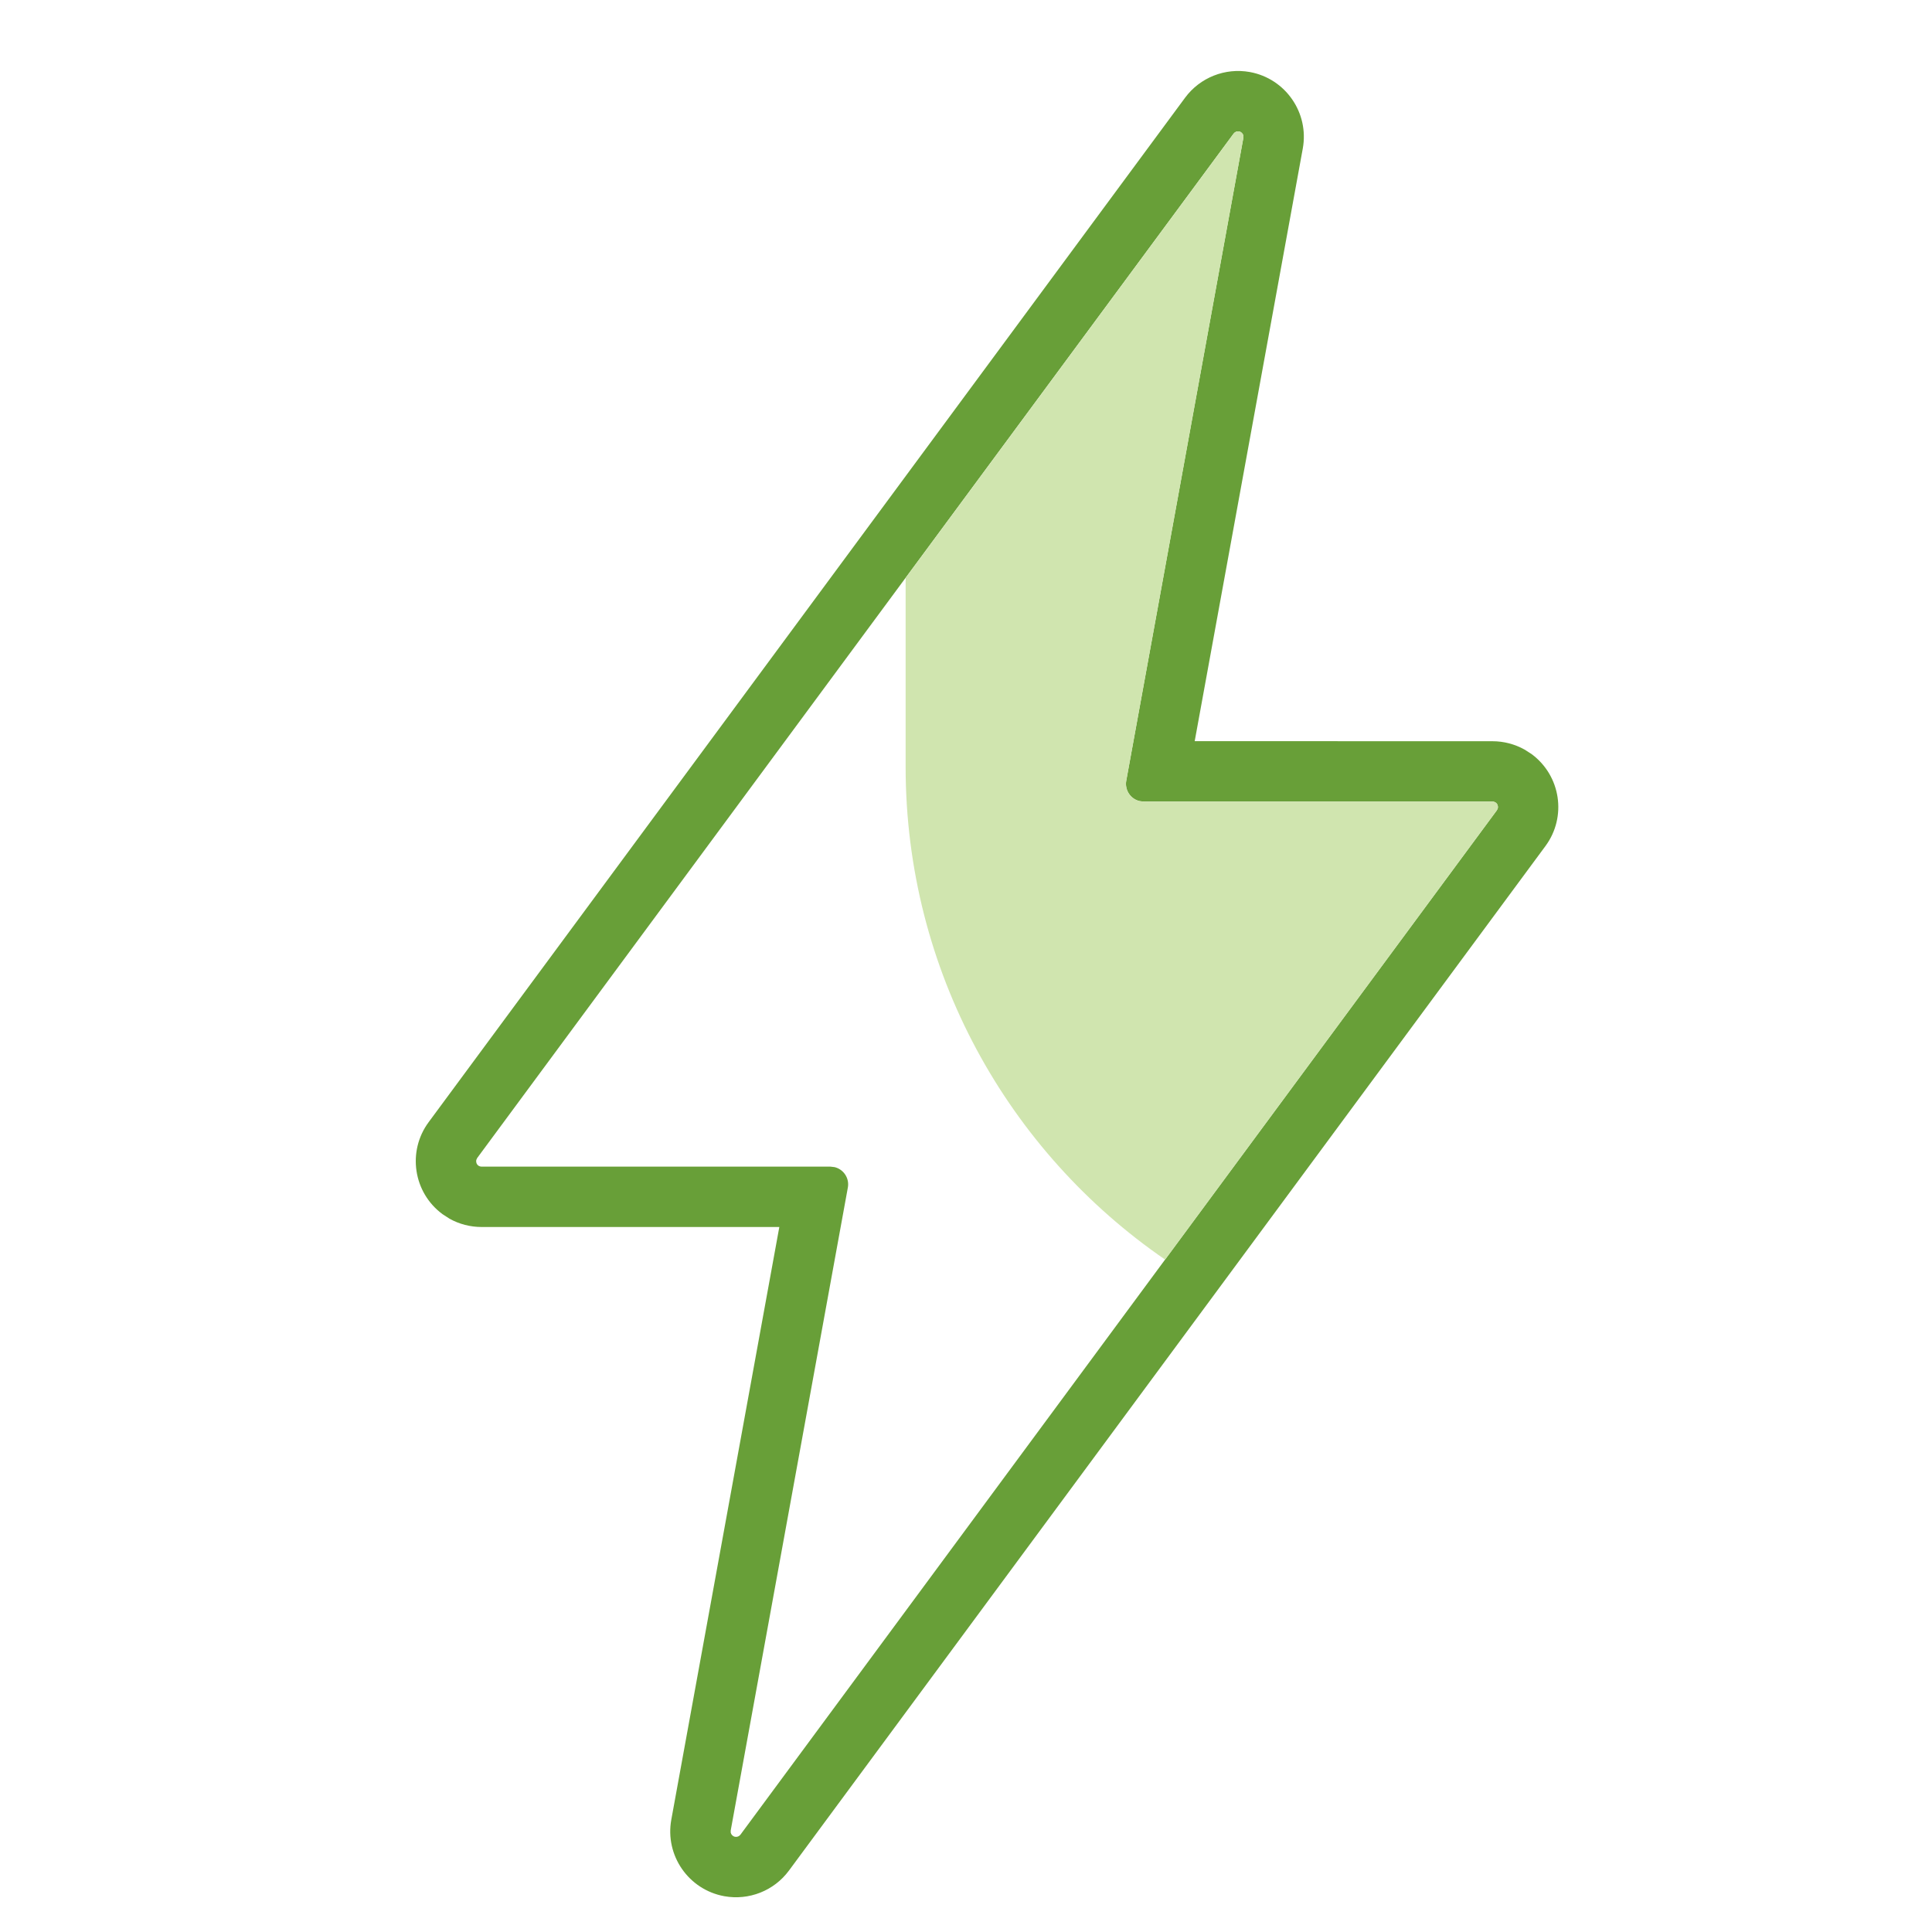
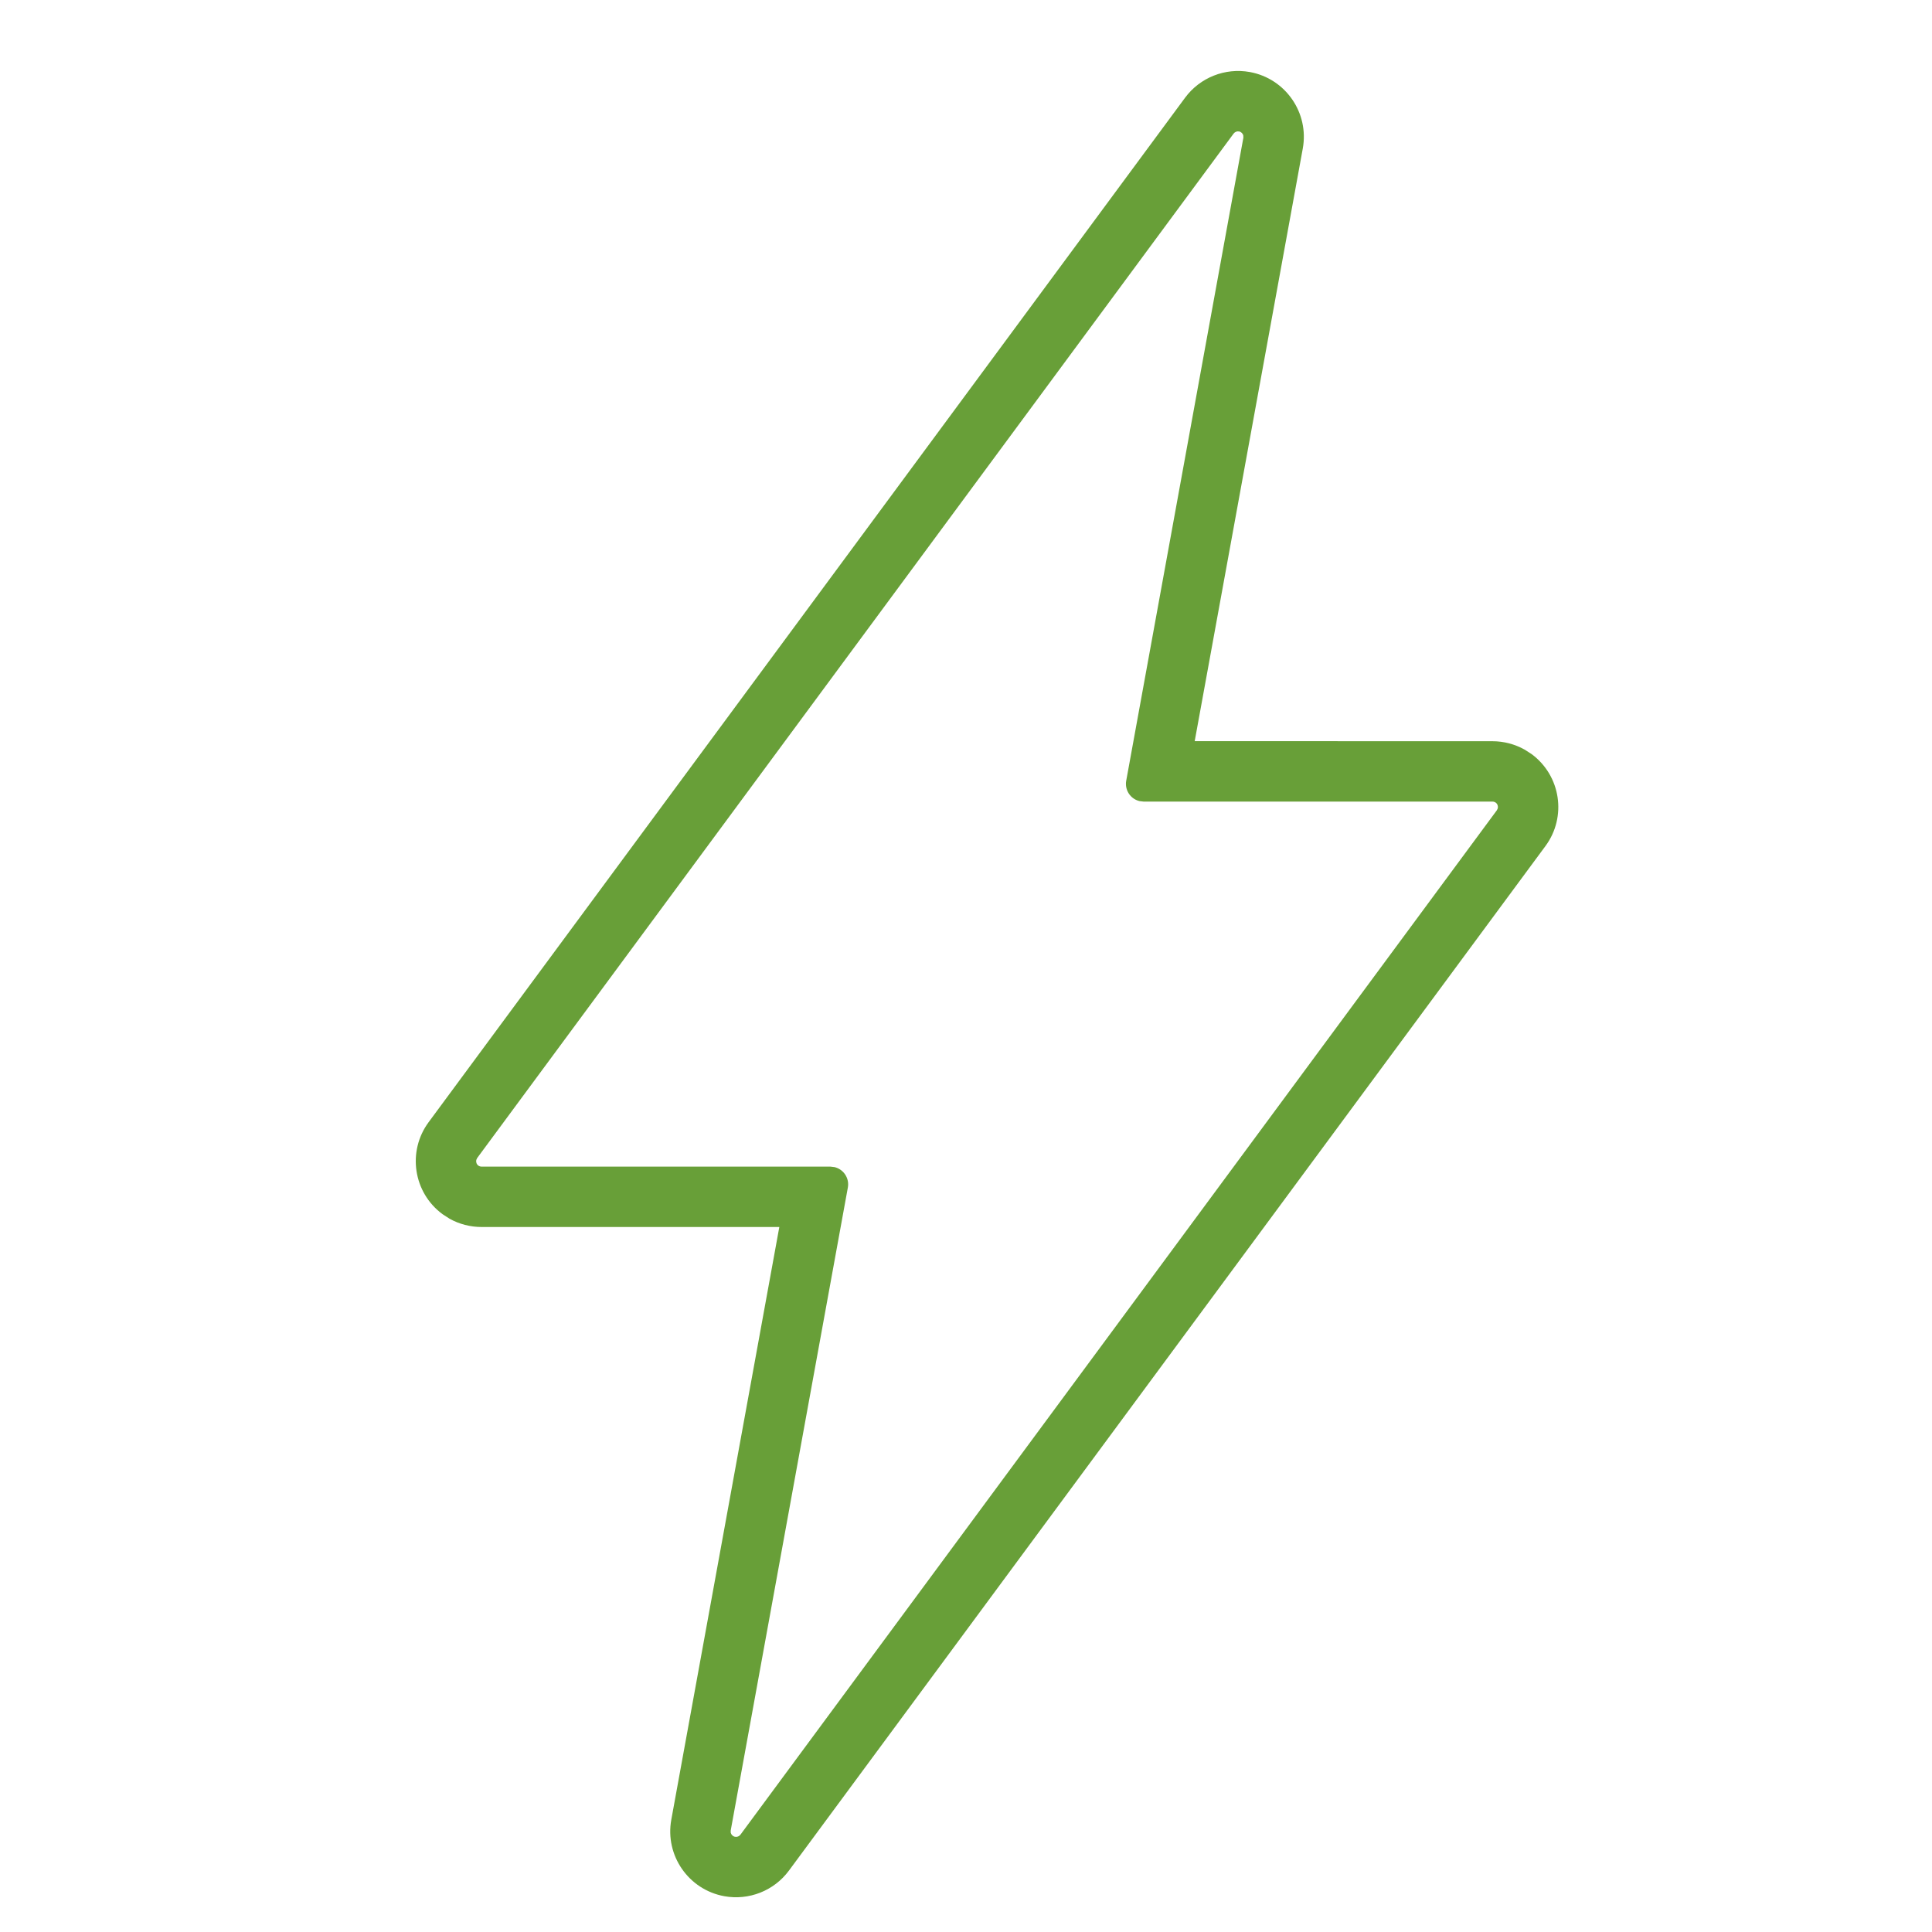
<svg xmlns="http://www.w3.org/2000/svg" width="32" height="32" viewBox="0 0 32 32" fill="none">
  <path fill-rule="evenodd" clip-rule="evenodd" d="M19.629 1.618C19.876 1.284 20.292 1.119 20.701 1.193C21.293 1.301 21.686 1.869 21.578 2.461L19.788 12.276L24.72 12.277C24.907 12.277 25.089 12.325 25.251 12.415L25.368 12.49C25.852 12.848 25.955 13.53 25.597 14.014L13.068 30.982C12.821 31.317 12.405 31.481 11.996 31.407C11.404 31.299 11.011 30.731 11.119 30.139L12.908 20.323L7.977 20.323C7.79 20.323 7.608 20.276 7.446 20.186L7.329 20.11C6.845 19.753 6.742 19.07 7.1 18.586L19.629 1.618ZM20.593 2.246C20.586 2.212 20.558 2.184 20.522 2.177C20.488 2.171 20.454 2.185 20.433 2.212L7.904 19.18L7.889 19.212C7.881 19.246 7.893 19.284 7.923 19.306C7.939 19.317 7.958 19.323 7.977 19.323H13.754L13.822 19.331C13.951 19.361 14.048 19.478 14.048 19.617C14.048 19.635 14.046 19.652 14.043 19.67L12.103 30.318L12.103 30.354C12.111 30.388 12.138 30.416 12.175 30.423C12.209 30.429 12.243 30.416 12.264 30.388L24.793 13.42L24.808 13.388C24.816 13.354 24.804 13.316 24.774 13.294C24.758 13.283 24.739 13.277 24.72 13.277H18.943L18.875 13.269C18.745 13.239 18.649 13.122 18.649 12.983C18.649 12.965 18.65 12.948 18.654 12.93L20.594 2.282L20.593 2.246Z" fill="#689F38" />
-   <path d="M19.298 20.863L24.794 13.42L24.809 13.388C24.817 13.354 24.805 13.316 24.775 13.294C24.759 13.283 24.741 13.277 24.721 13.277H18.944L18.877 13.269C18.747 13.239 18.65 13.122 18.65 12.983C18.65 12.965 18.652 12.948 18.655 12.93L20.595 2.282L20.595 2.246C20.587 2.212 20.56 2.184 20.523 2.177C20.489 2.171 20.455 2.185 20.434 2.212L15 9.572V12.7C15 16.088 16.702 19.079 19.298 20.863Z" fill="#D0E5AF" />
</svg>